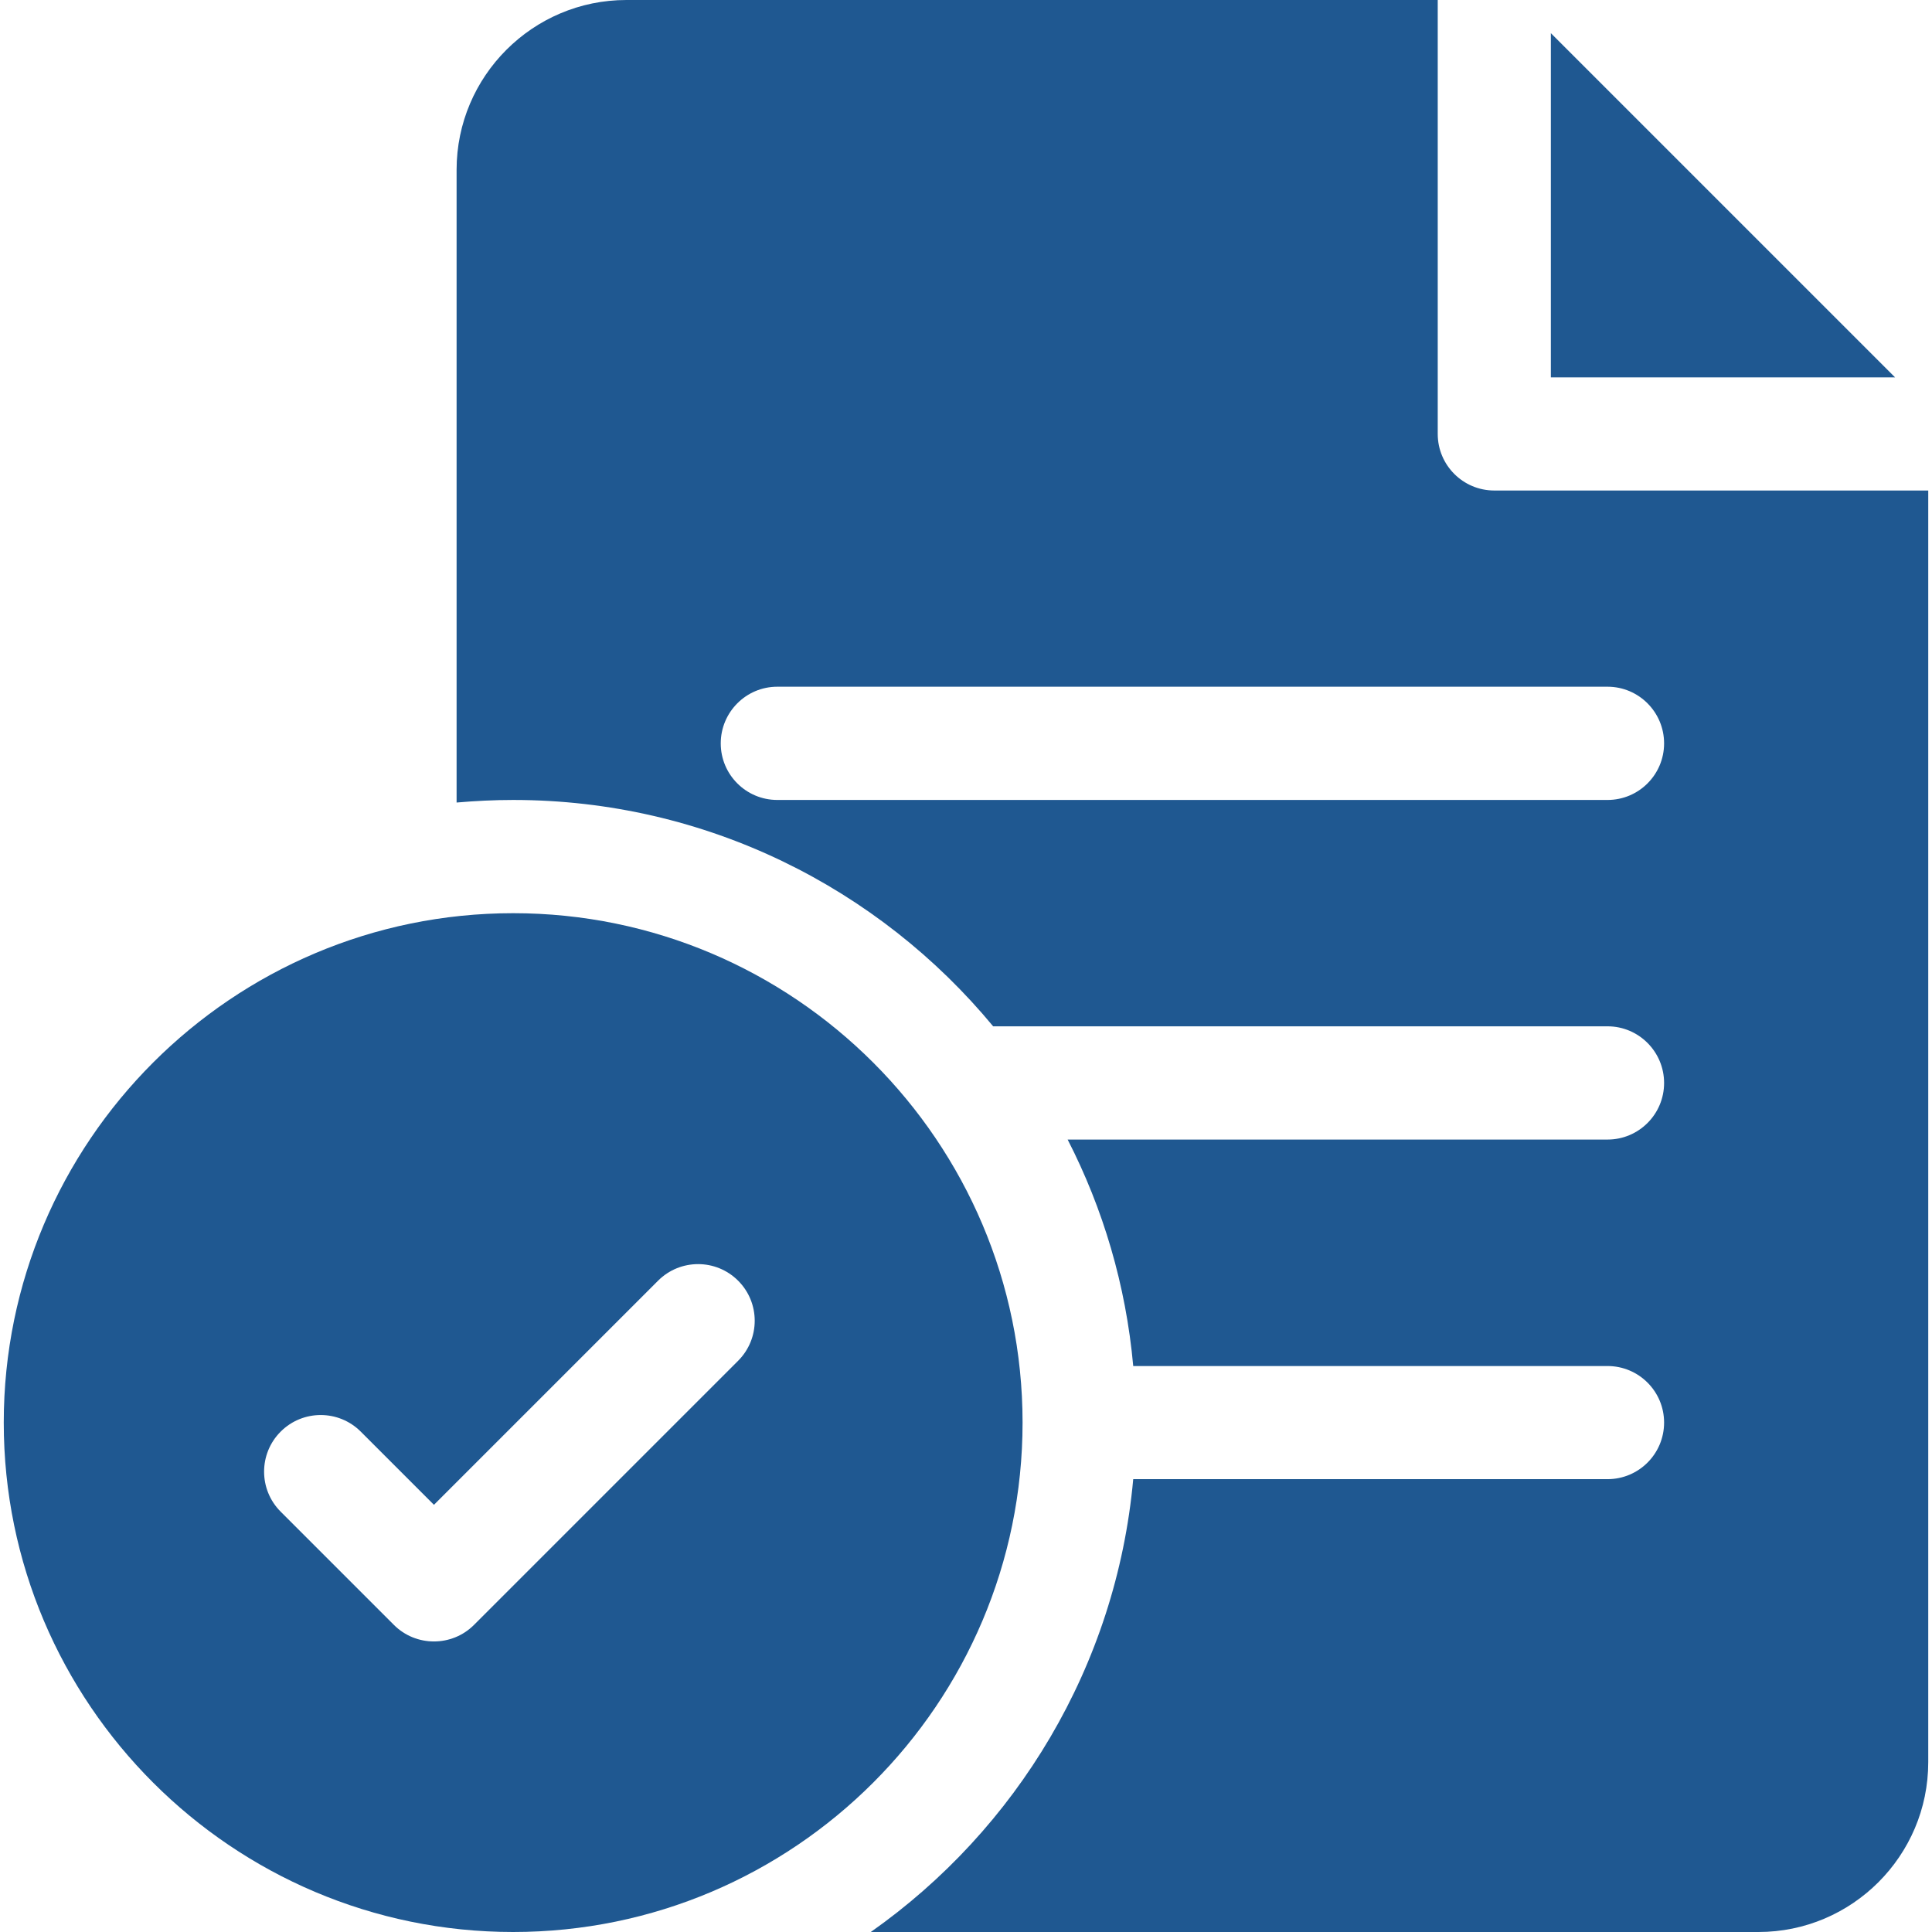
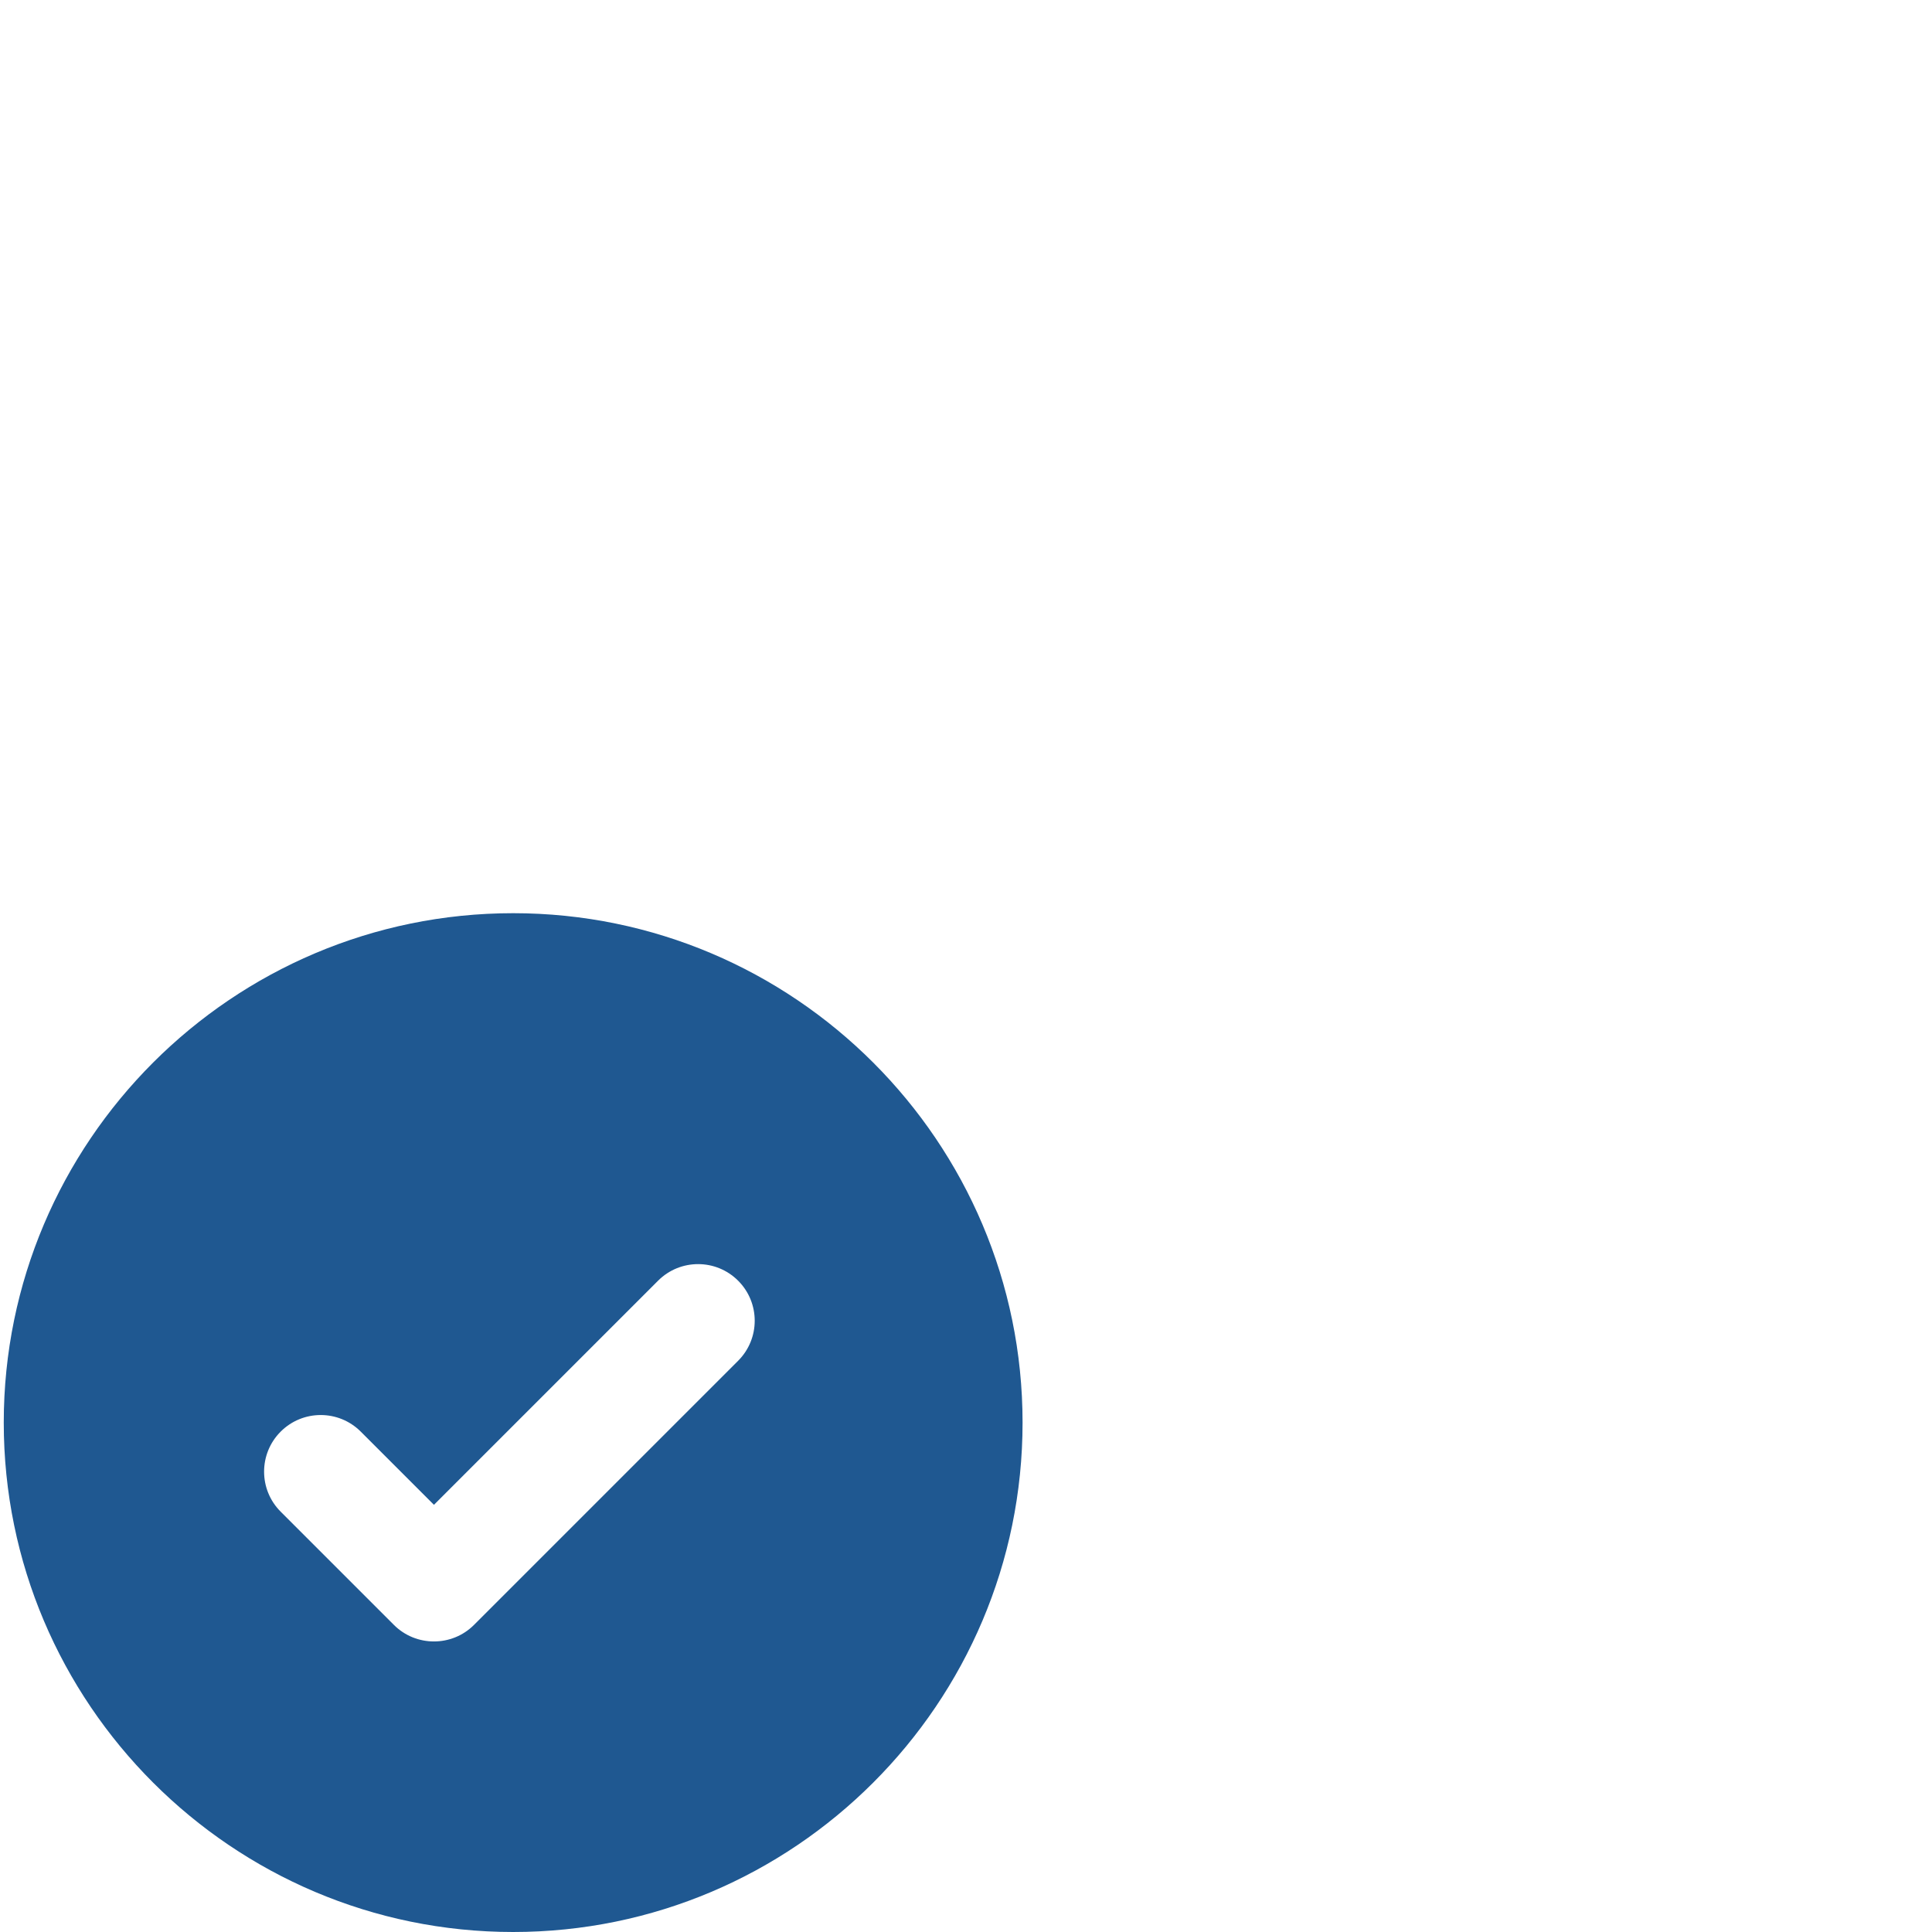
<svg xmlns="http://www.w3.org/2000/svg" width="18" height="18" viewBox="0 0 18 18" fill="none">
  <g clip-path="url(#clip0_225_623)">
    <path d="M4.781 8.508C2.164 8.508 0.035 10.637 0.035 13.254C0.035 15.871 2.164 18 4.781 18C7.398 18 9.527 15.871 9.527 13.254C9.527 10.637 7.398 8.508 4.781 8.508ZM6.877 12.678L4.416 15.139C4.313 15.242 4.178 15.293 4.043 15.293C3.908 15.293 3.773 15.242 3.67 15.139L2.615 14.084C2.409 13.878 2.409 13.544 2.615 13.338C2.821 13.132 3.155 13.132 3.361 13.338L4.043 14.02L6.131 11.932C6.337 11.726 6.671 11.726 6.877 11.932C7.083 12.138 7.083 12.472 6.877 12.678Z" fill="#1F5891" />
-     <path d="M13.922 4.57C13.631 4.57 13.395 4.334 13.395 4.043V0H5.836C4.964 0 4.254 0.71 4.254 1.582V7.477C4.428 7.462 4.603 7.453 4.781 7.453C6.579 7.453 8.188 8.275 9.253 9.562H14.977C15.268 9.562 15.504 9.799 15.504 10.09C15.504 10.381 15.268 10.617 14.977 10.617H9.947C10.277 11.26 10.49 11.973 10.558 12.727H14.977C15.268 12.727 15.504 12.963 15.504 13.254C15.504 13.545 15.268 13.781 14.977 13.781H10.558C10.4 15.523 9.47 17.045 8.113 18H16.383C17.255 18 17.965 17.29 17.965 16.418V4.57H13.922ZM14.977 7.453H7.242C6.951 7.453 6.715 7.217 6.715 6.926C6.715 6.635 6.951 6.398 7.242 6.398H14.977C15.268 6.398 15.504 6.635 15.504 6.926C15.504 7.217 15.268 7.453 14.977 7.453Z" fill="#1F5891" />
-     <path d="M14.449 0.309V3.516H17.656L14.449 0.309Z" fill="#1F5891" />
  </g>
  <defs>
    <clipPath id="clip0_225_623">
      <rect width="18" height="18" fill="white" />
    </clipPath>
  </defs>
</svg>